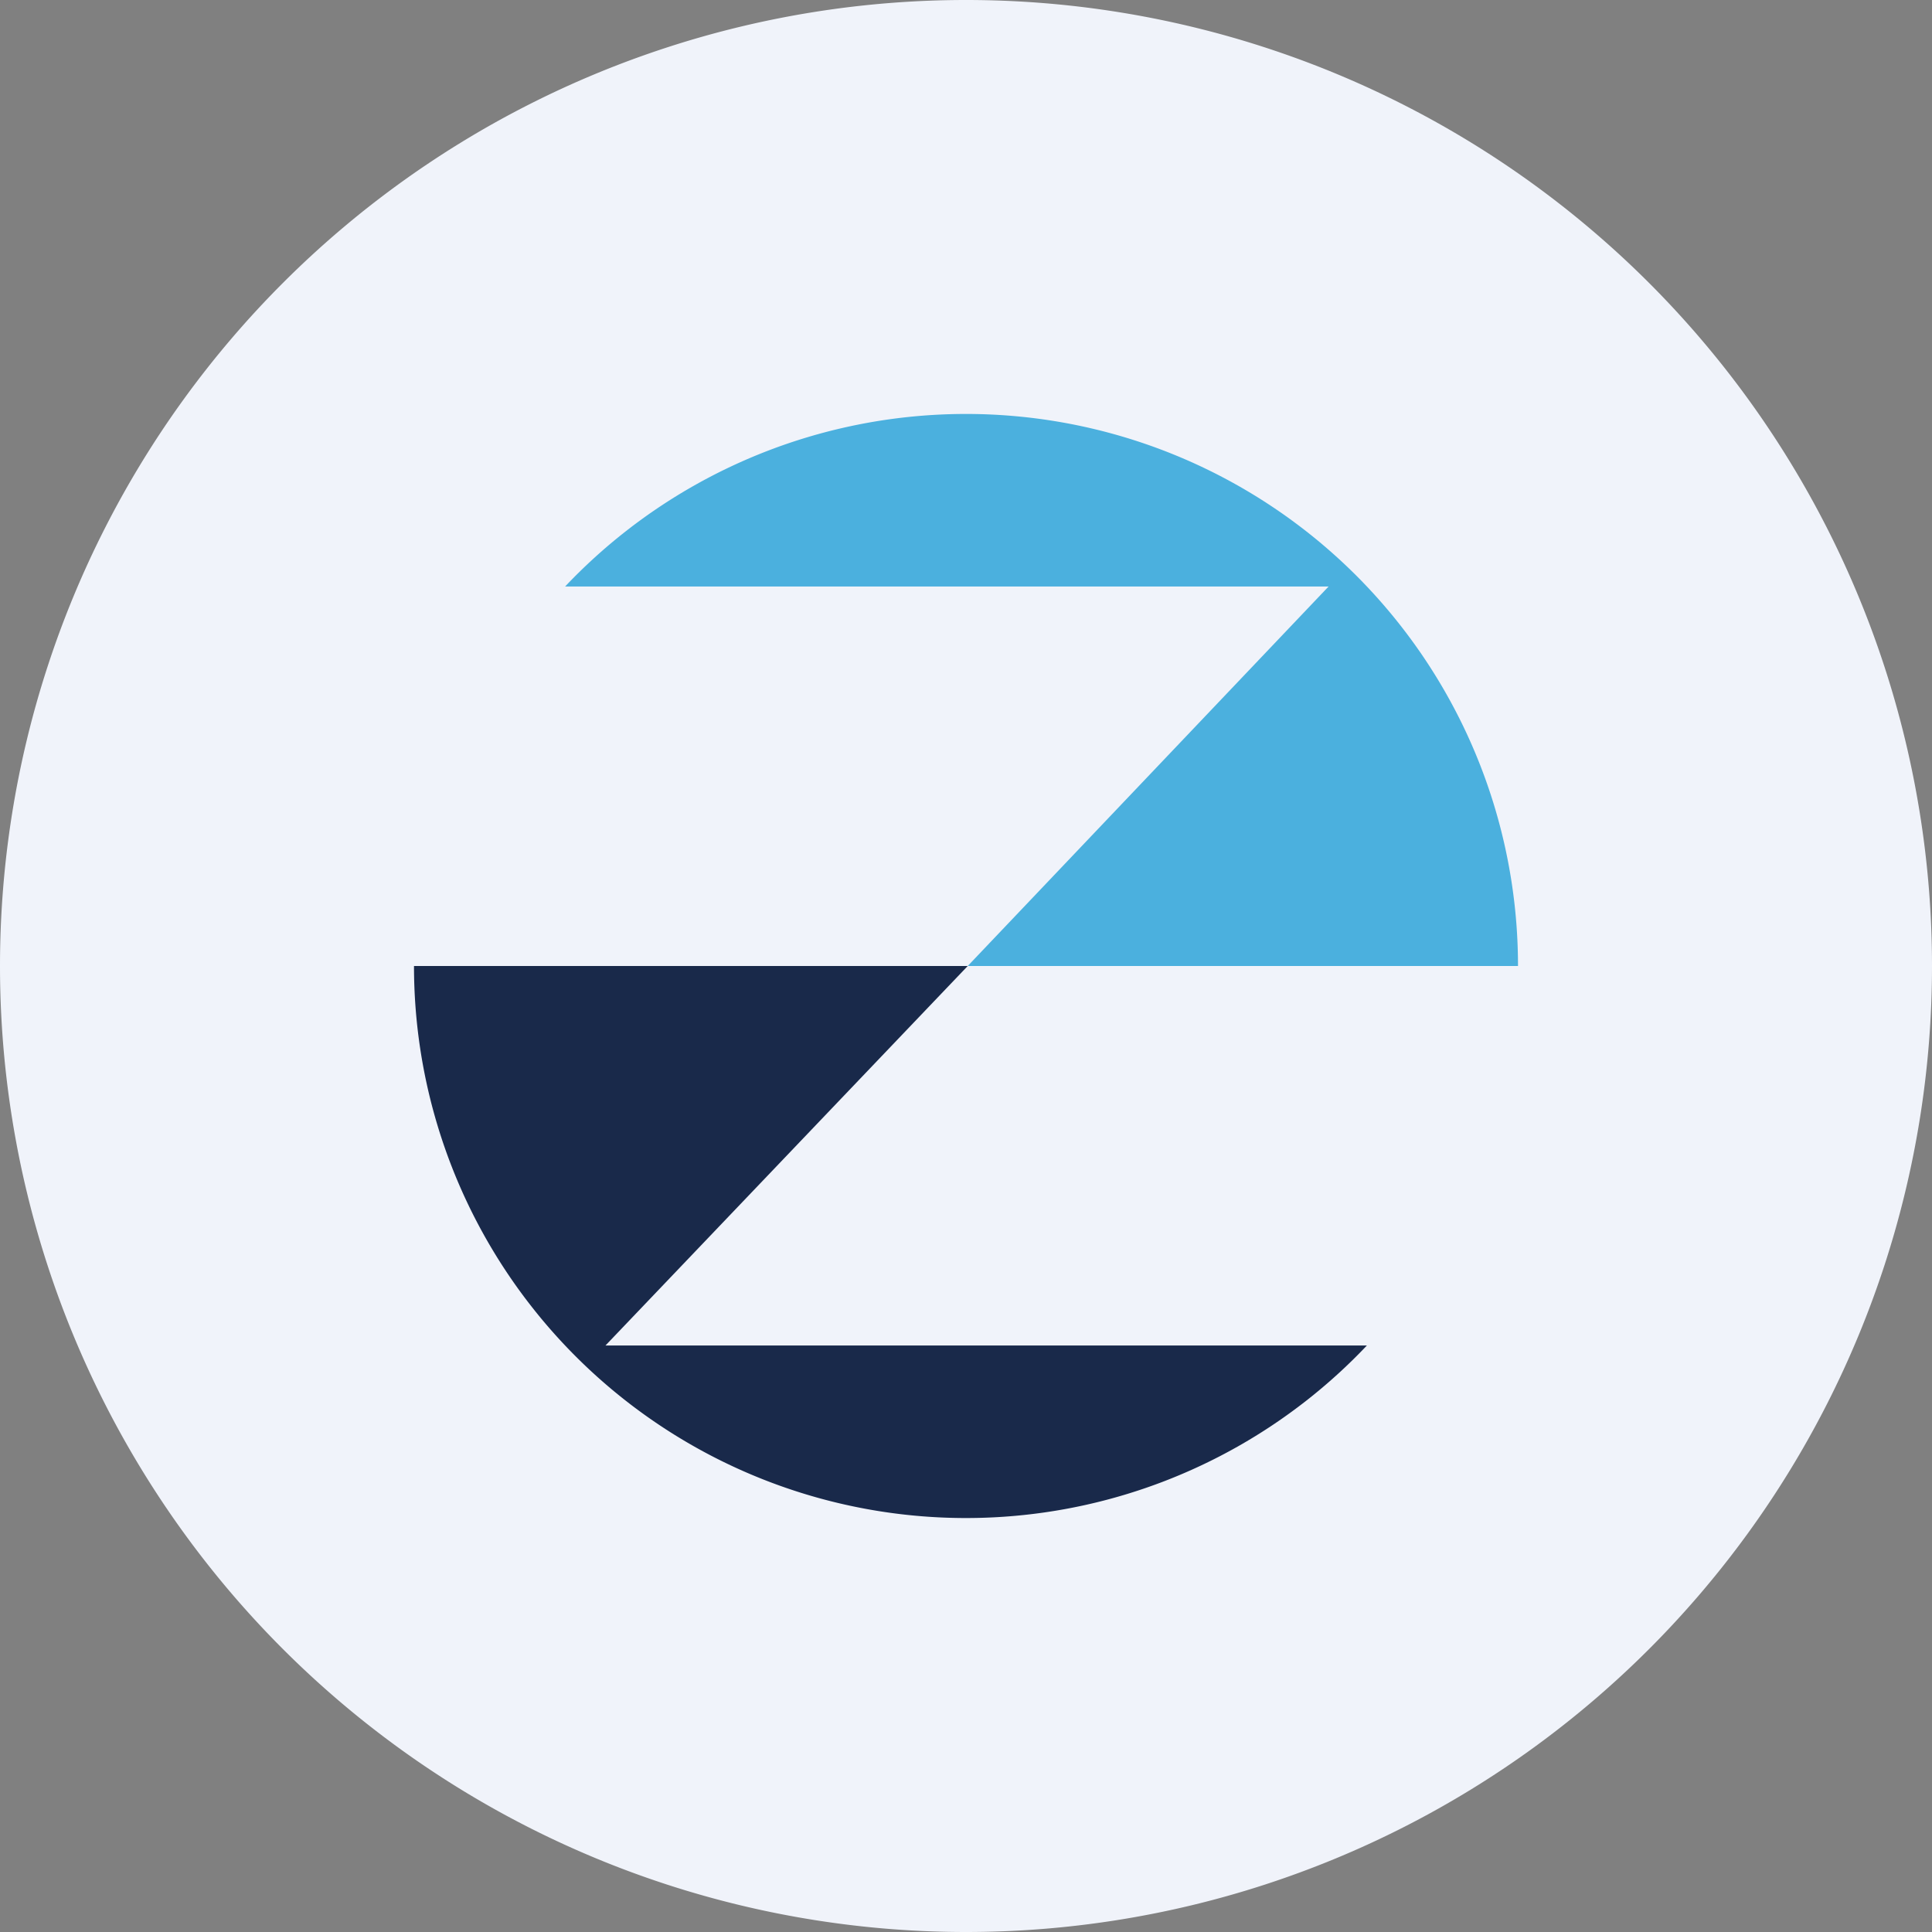
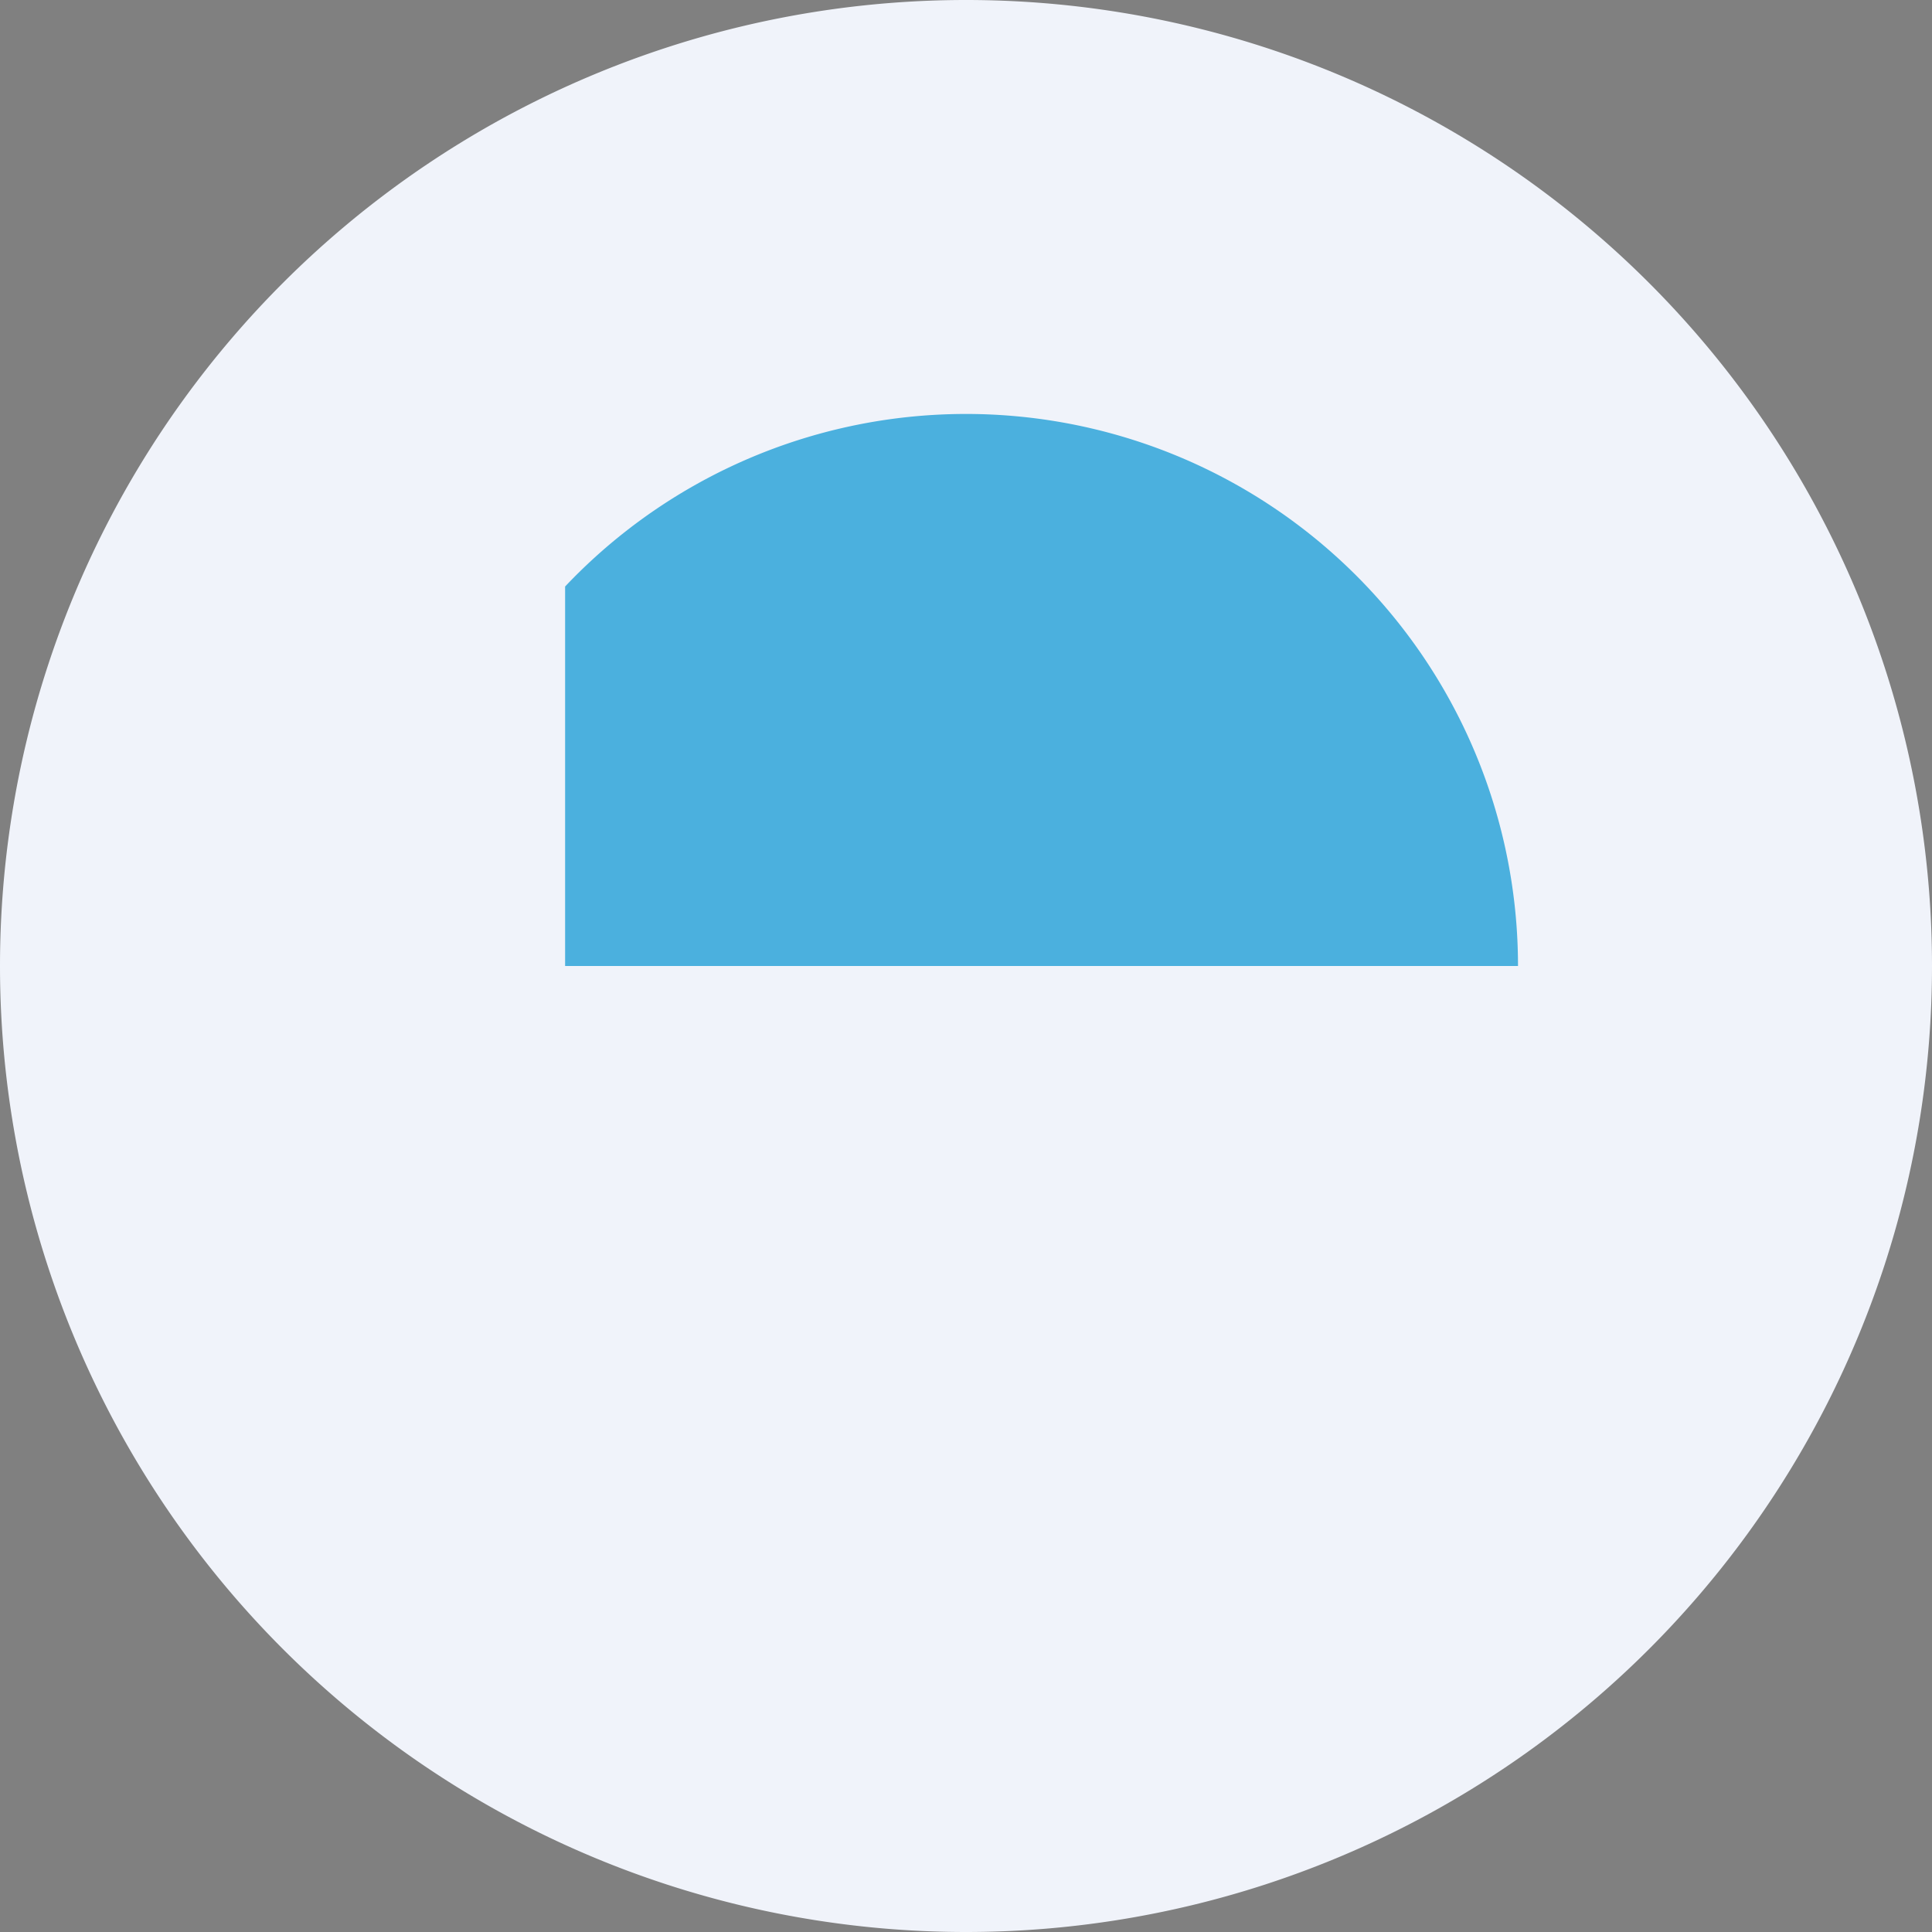
<svg xmlns="http://www.w3.org/2000/svg" width="56" height="56" viewBox="0 0 56 56">
  <rect x="0" y="0" width="56" height="56" fill="#808080" stroke="none" />
  <path d="M0 28a28 28 0 1 1 56 0 28 28 0 1 1-56 0Z" fill="#F0F3FA" />
-   <path d="M39.62 39A16 16 0 0 1 12 28h16.05l-10.5 11h22.07Z" fill="#19294A" />
-   <path d="M16.38 17A16 16 0 0 1 44 28H28.05l10.46-11H16.38Z" fill="#4BB0DE" />
+   <path d="M16.38 17A16 16 0 0 1 44 28H28.05H16.38Z" fill="#4BB0DE" />
</svg>